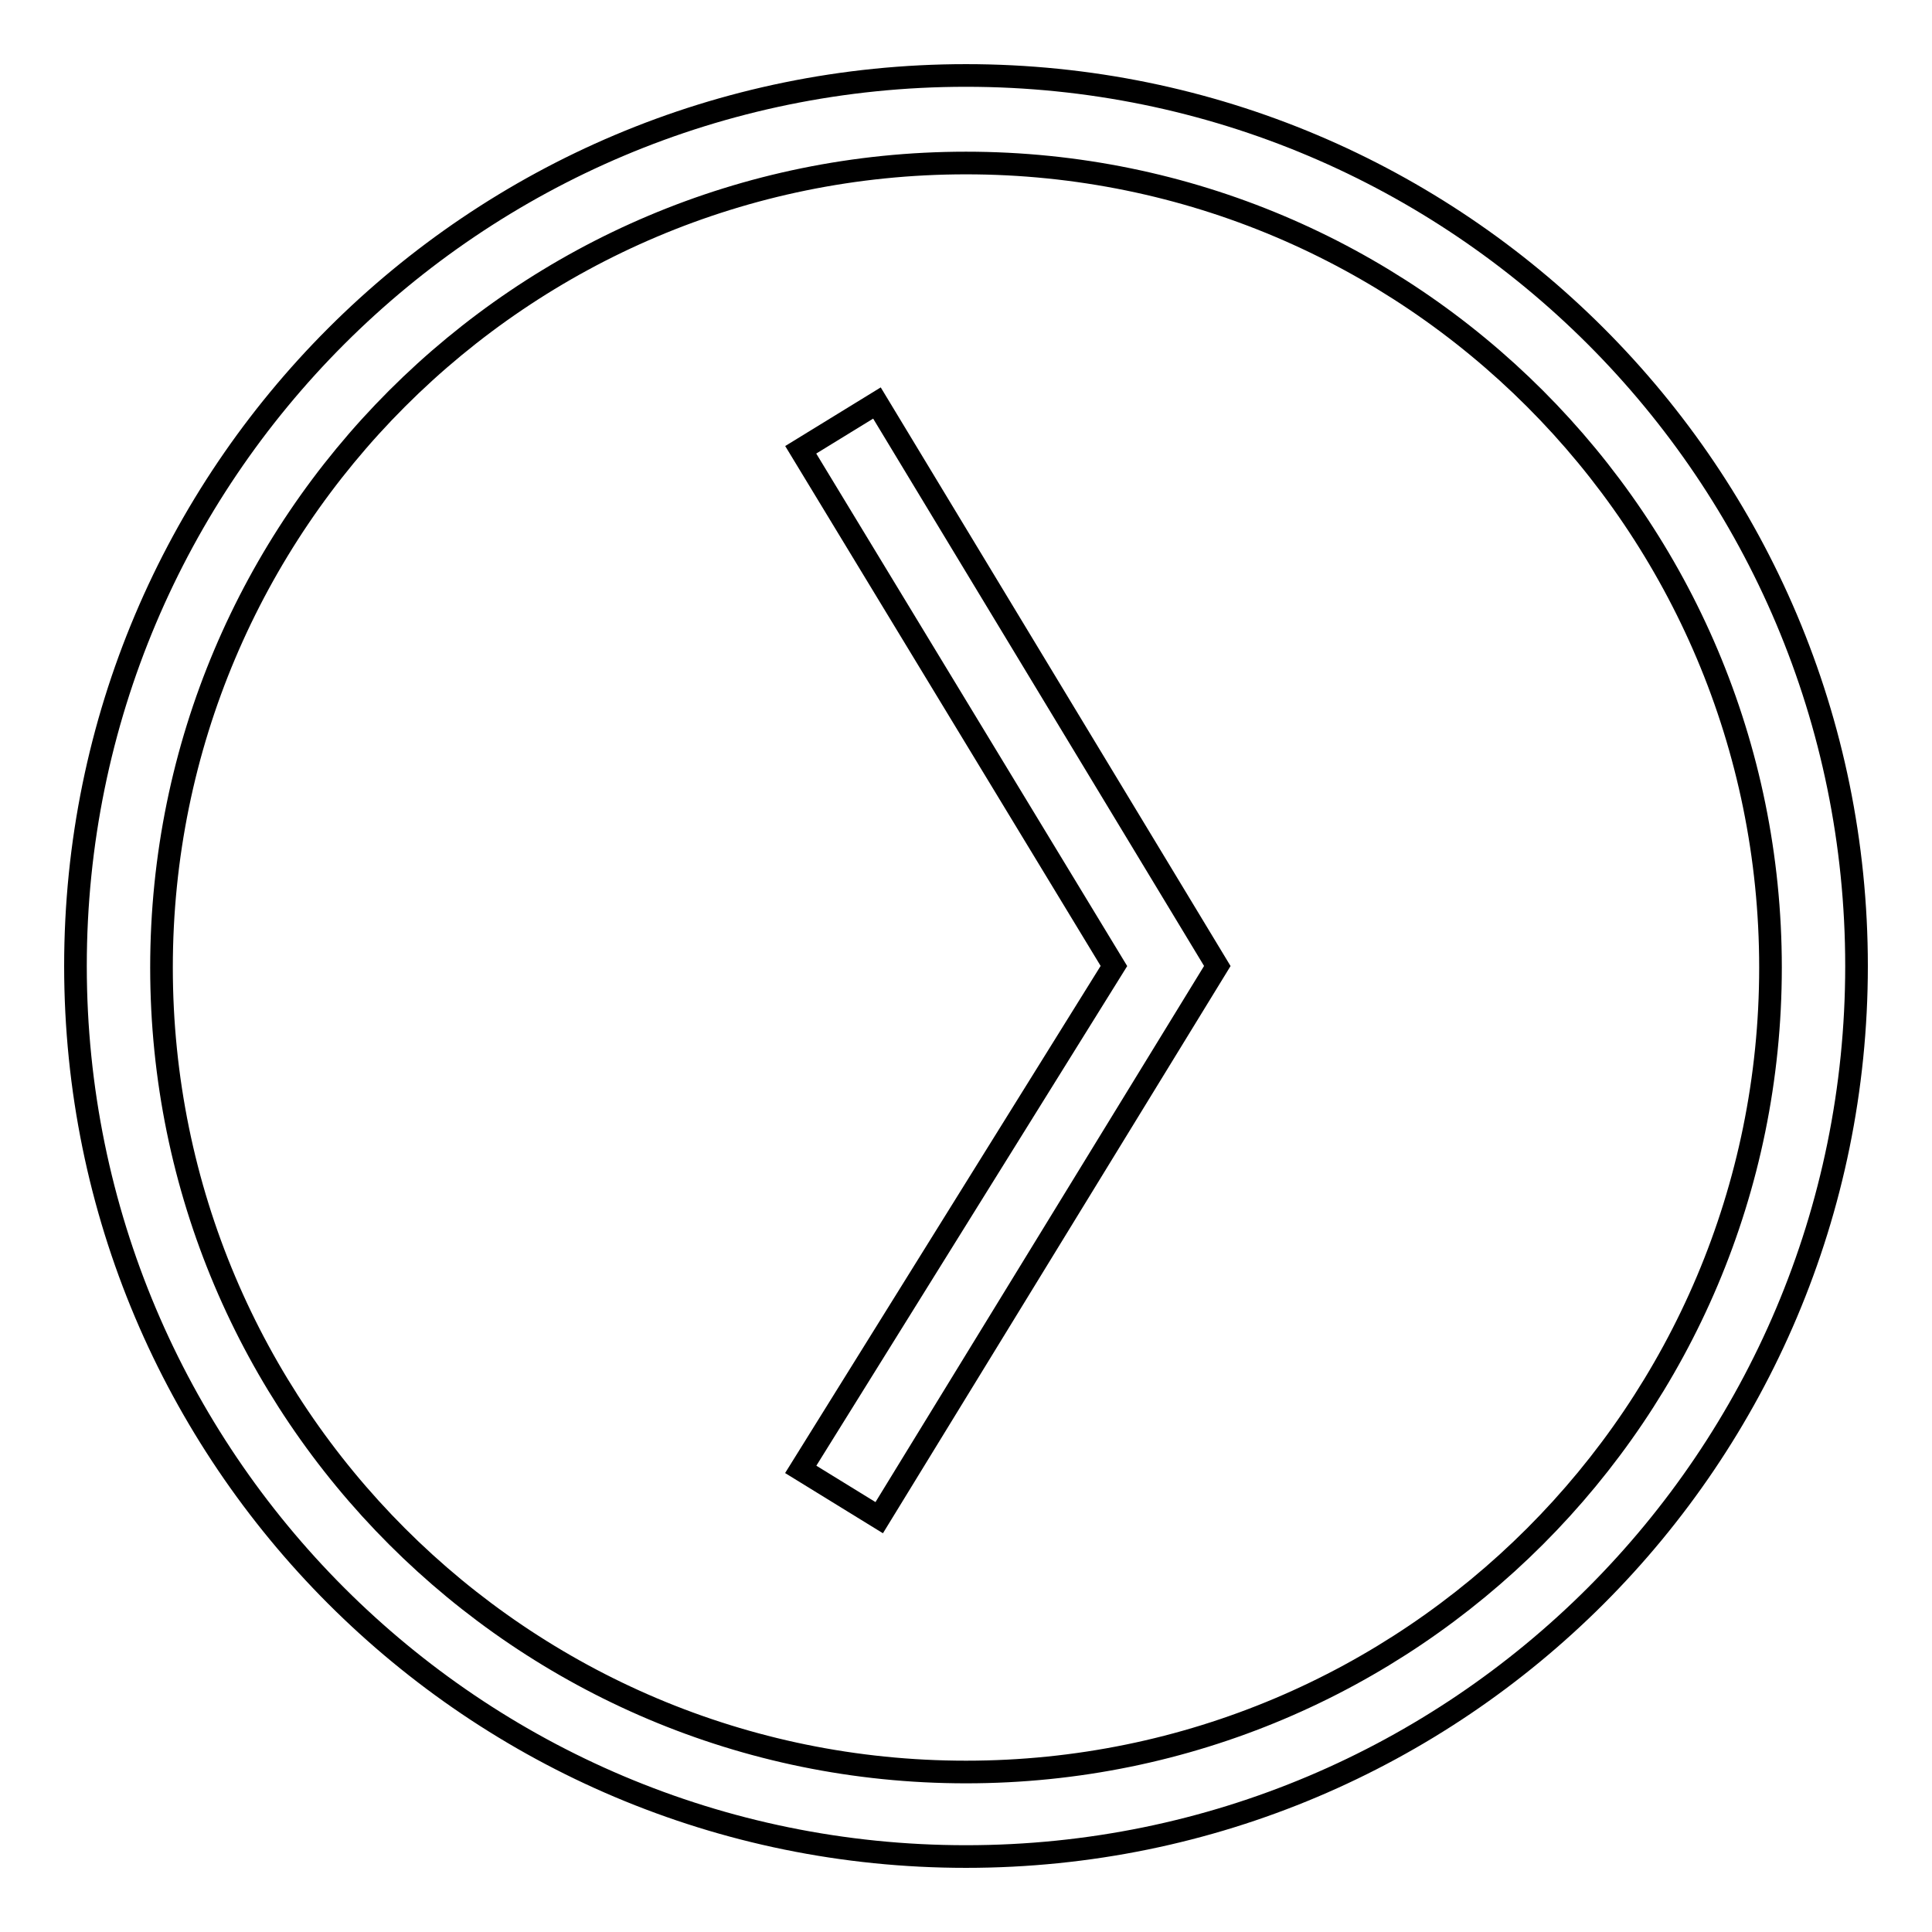
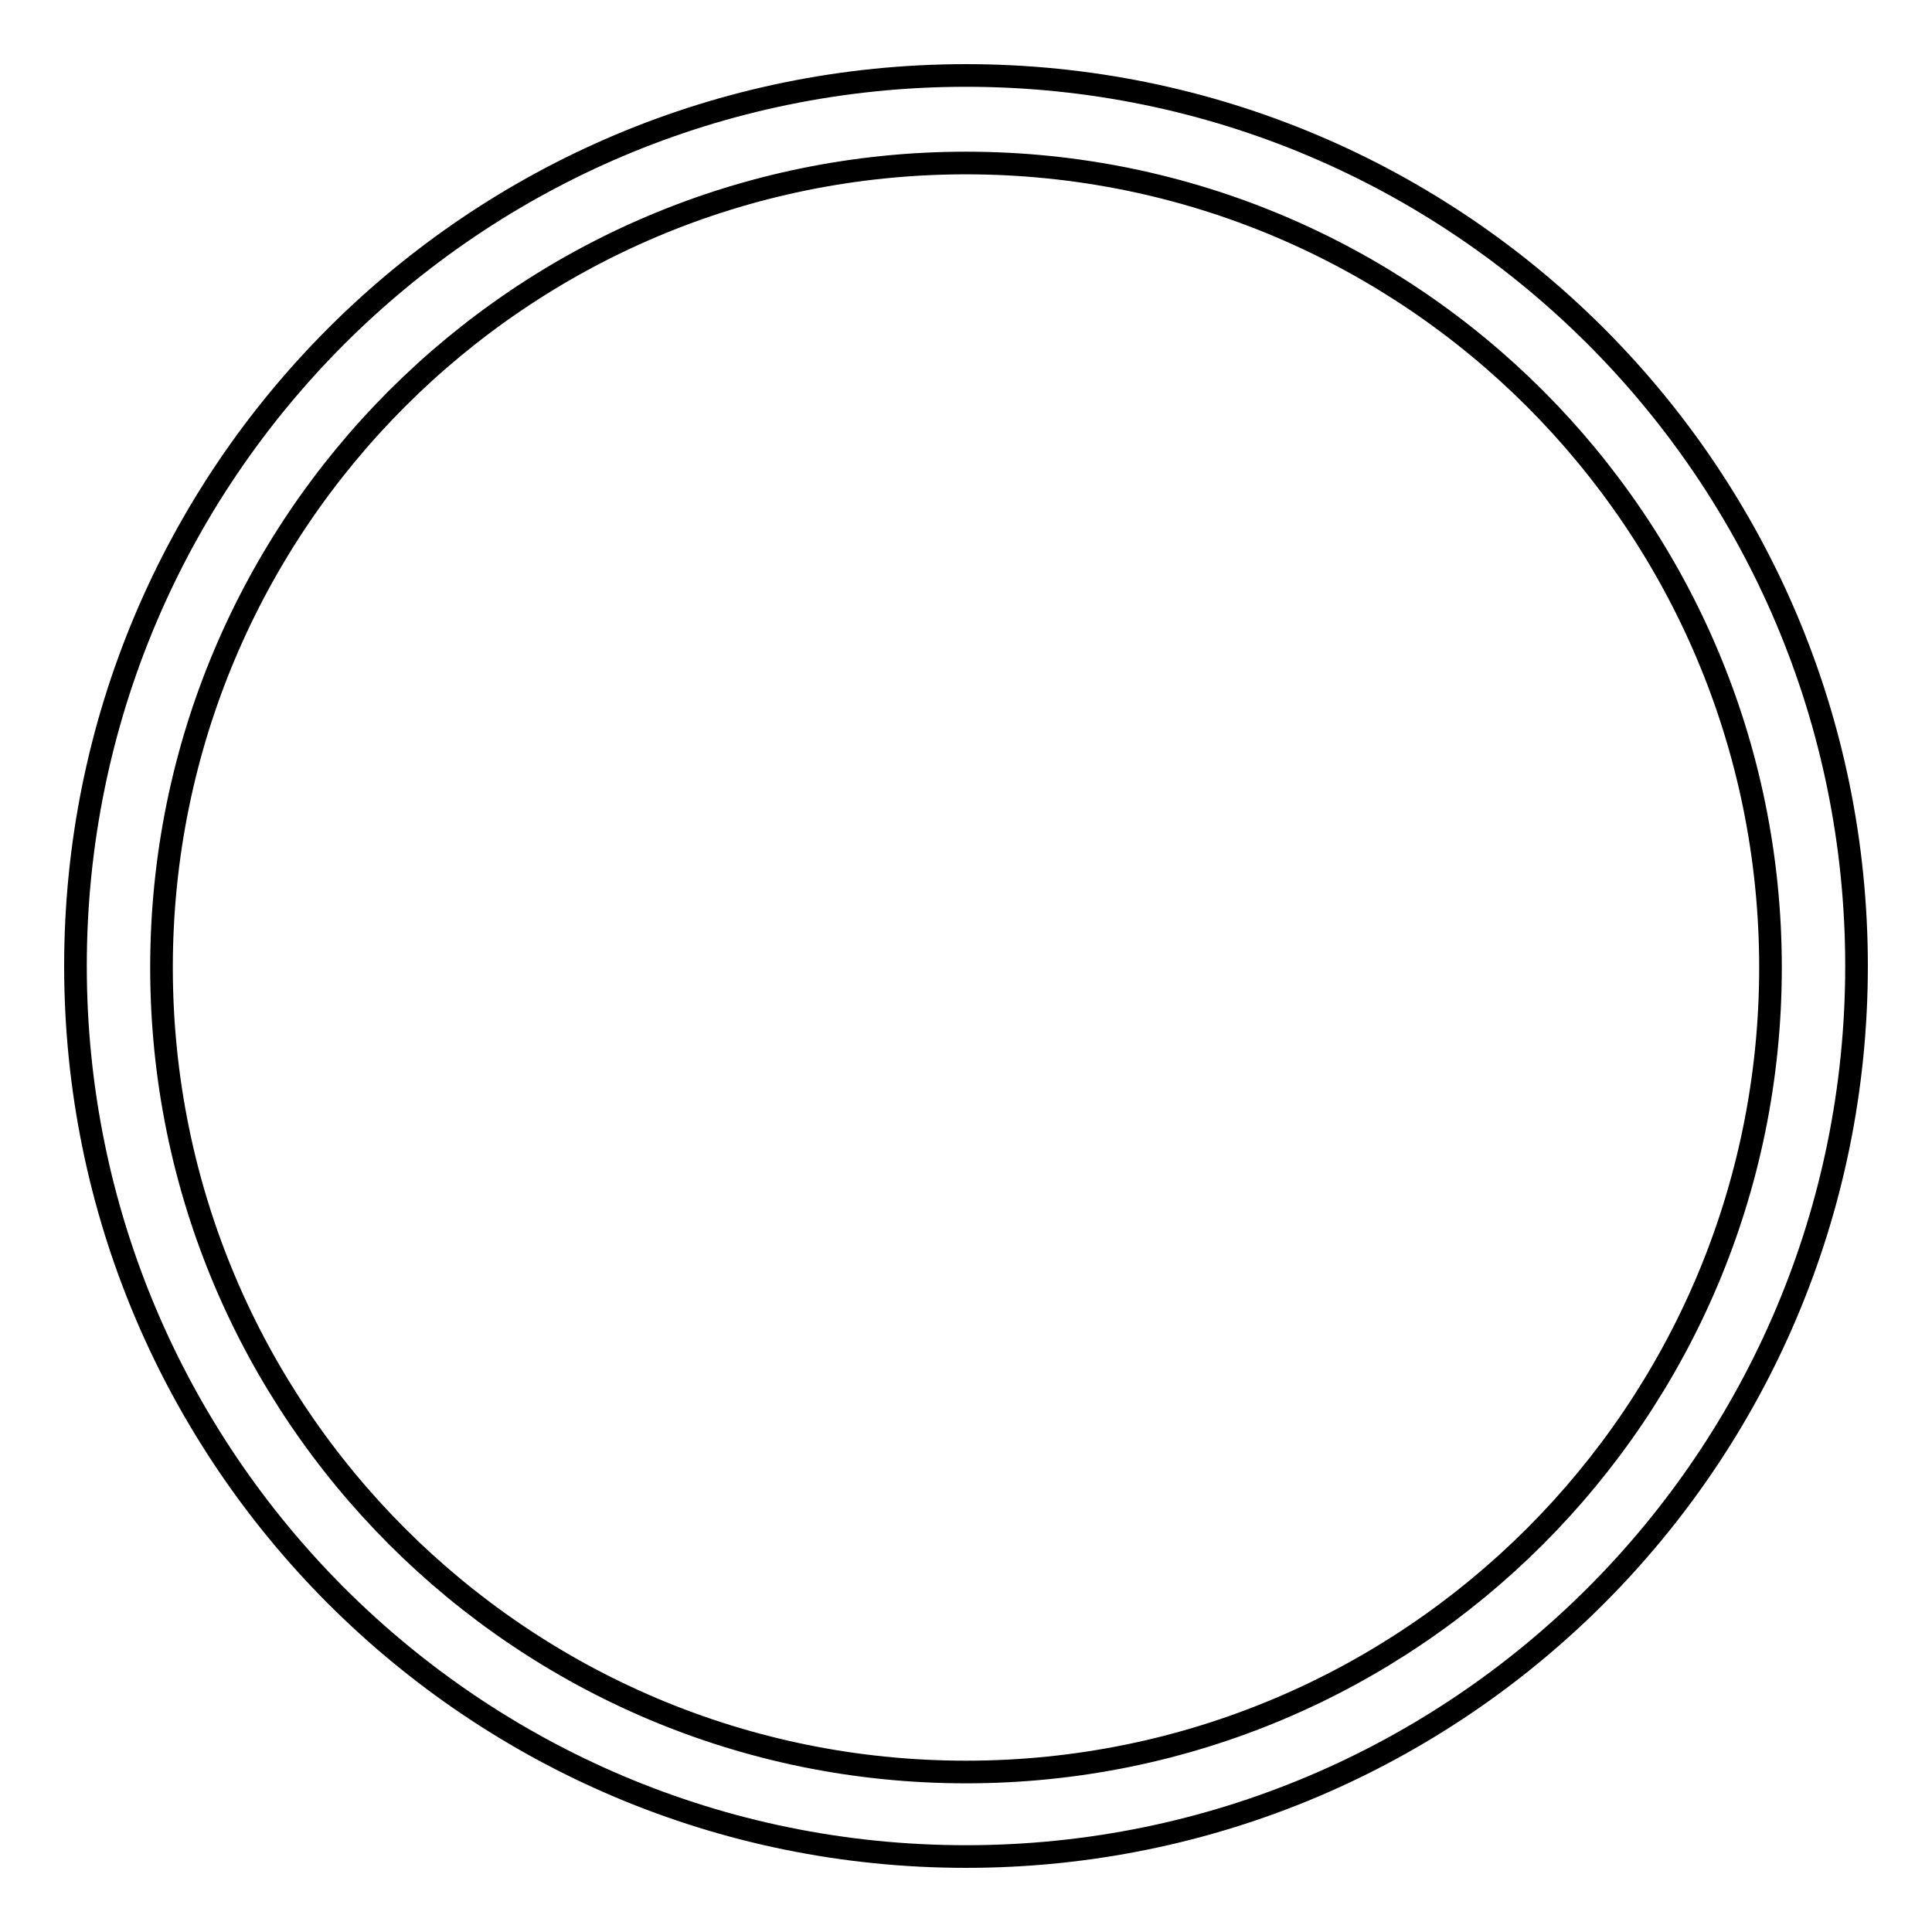
<svg xmlns="http://www.w3.org/2000/svg" version="1.1" x="0px" y="0px" viewBox="0 0 256 256" enable-background="new 0 0 256 256" xml:space="preserve">
  <g>
    <g>
      <path stroke-width="3" fill-opacity="0" stroke="#000000" d="M128,10C62.8,10,10,62.8,10,128c0,65.2,52.8,118,118,118c65.2,0,118-52.8,118-118C246,62.8,193.2,10,128,10z M128,234.8c-58.9,0-106.6-47.7-106.6-106.6C21.4,69.3,69.1,21.6,128,21.6c58.9,0,106.6,47.7,106.6,106.6C234.6,187.1,186.9,234.8,128,234.8z" />
-       <path stroke-width="3" fill-opacity="0" stroke="#000000" d="M106.1,59.6l41.5,68.4l-41.5,66.7l10.4,6.4l44.8-73.1l-45.1-74.6L106.1,59.6z" />
    </g>
  </g>
</svg>